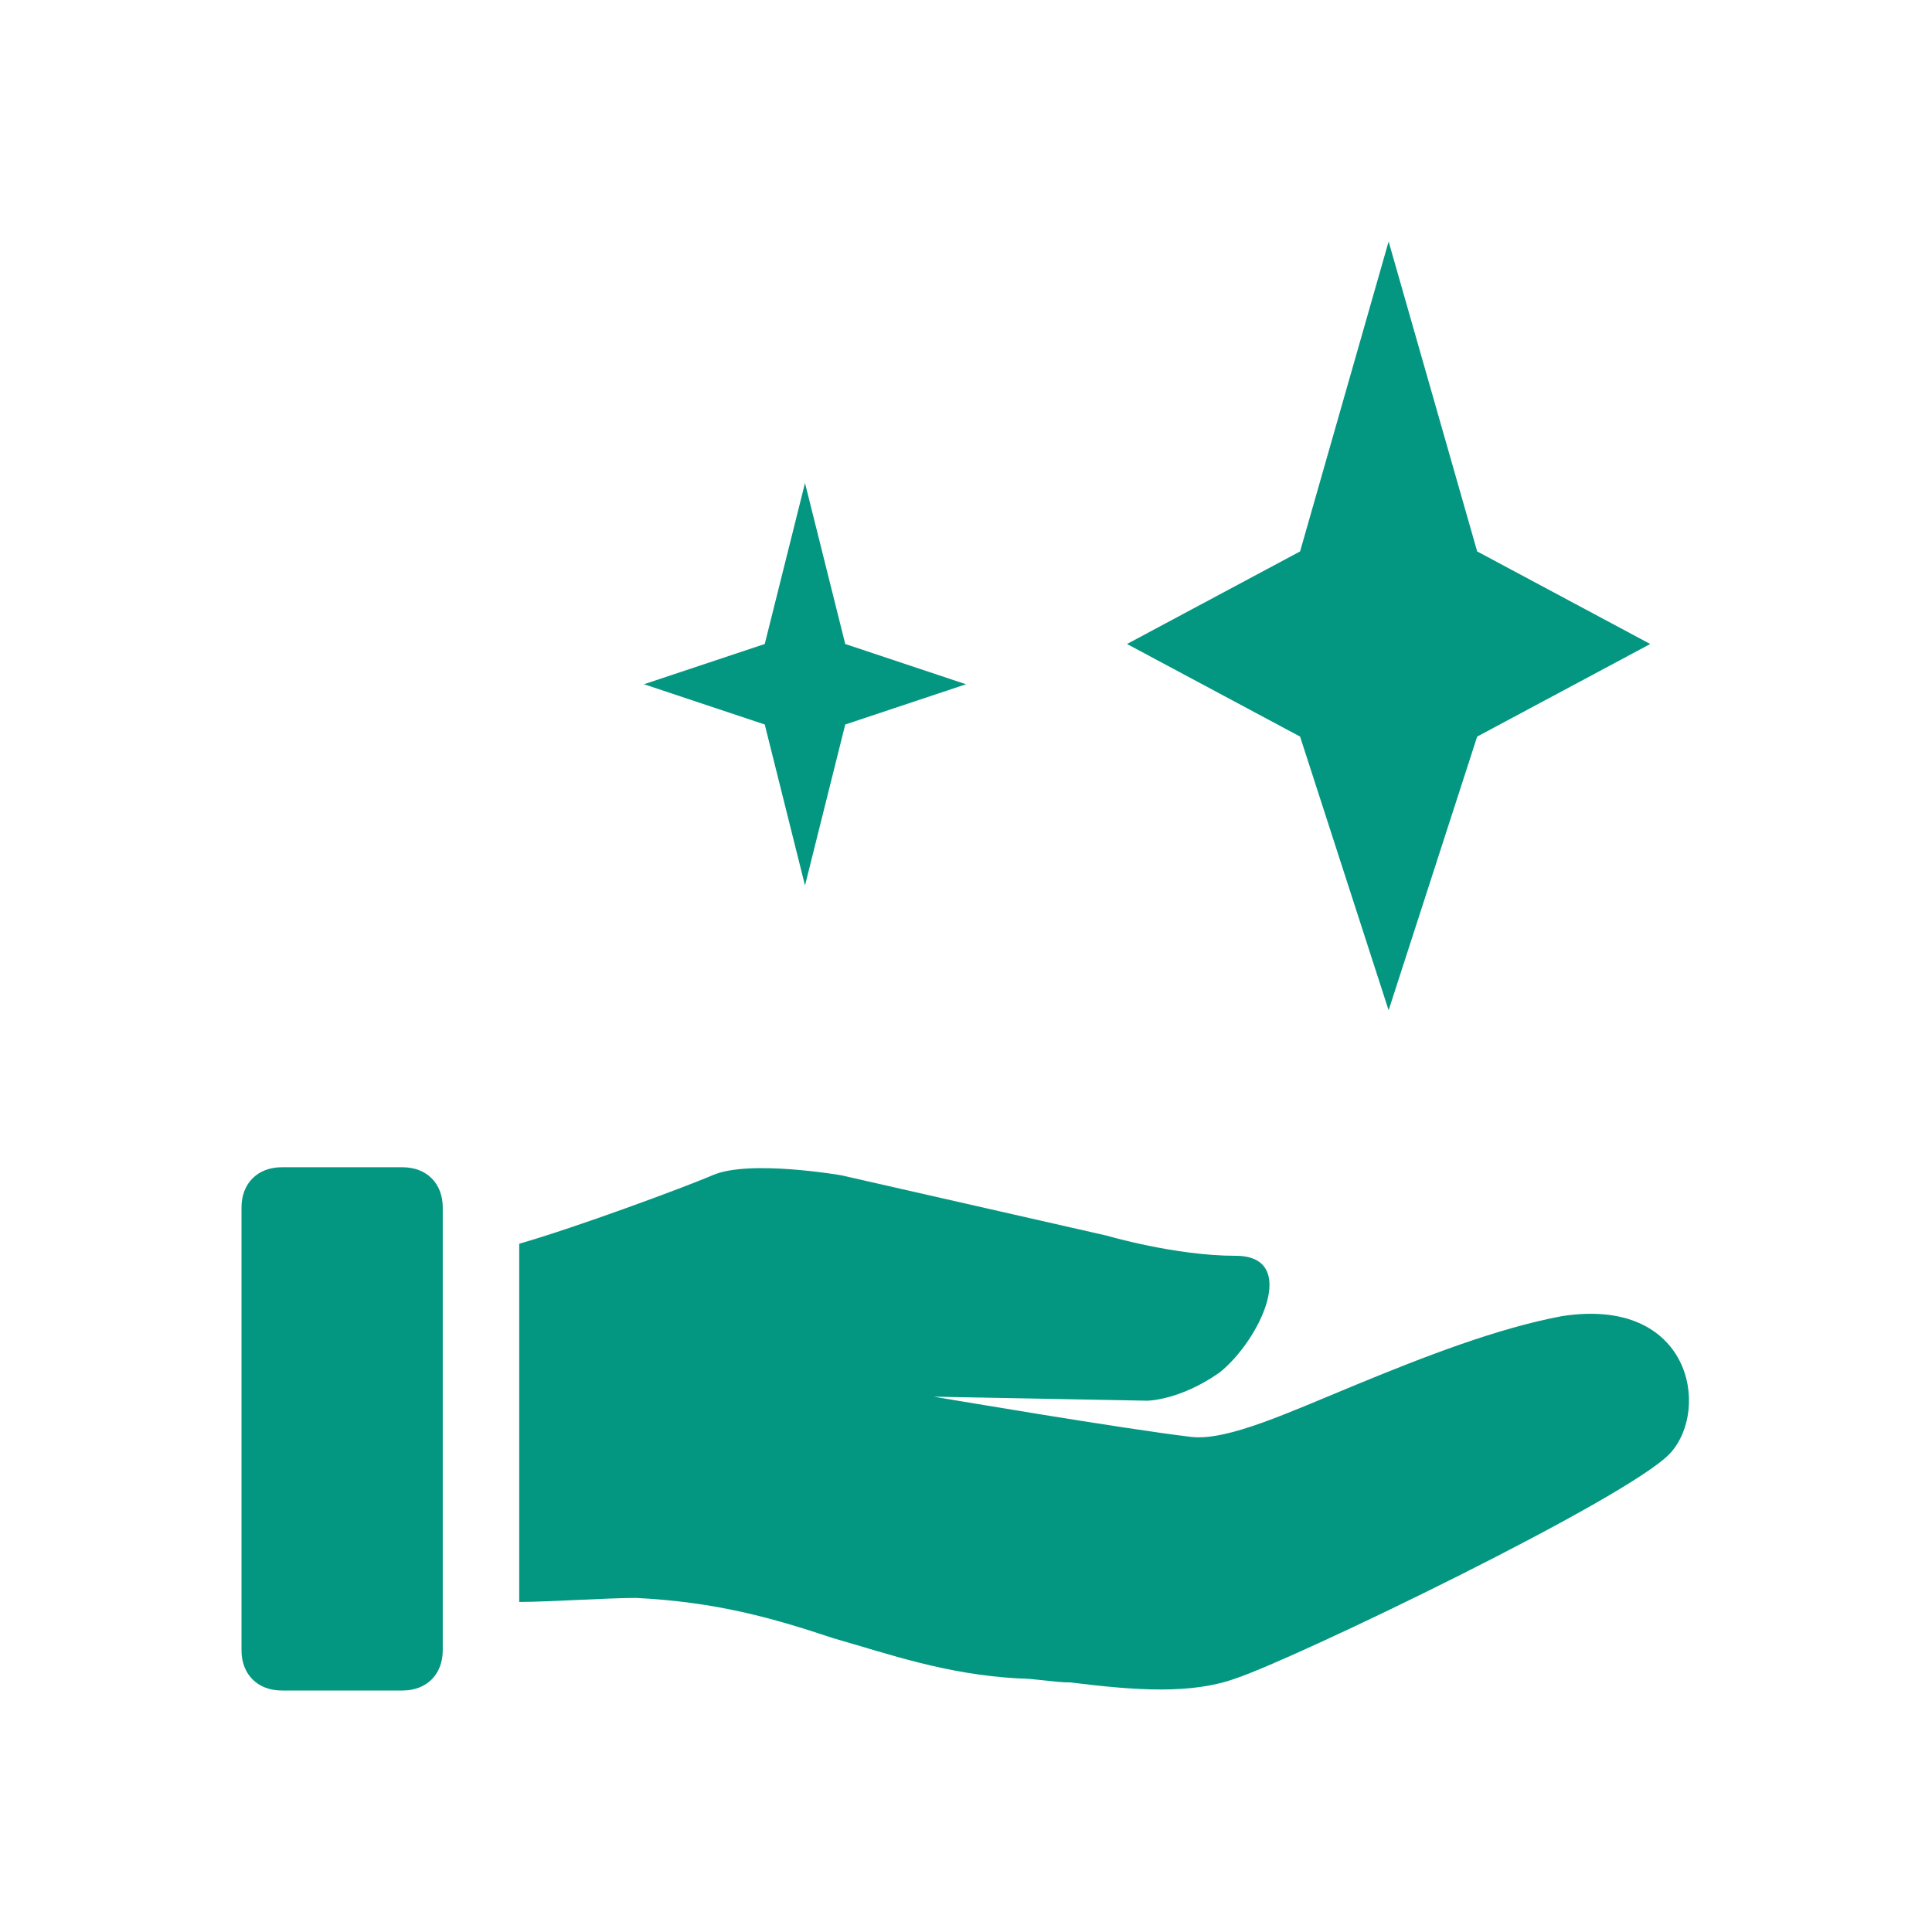
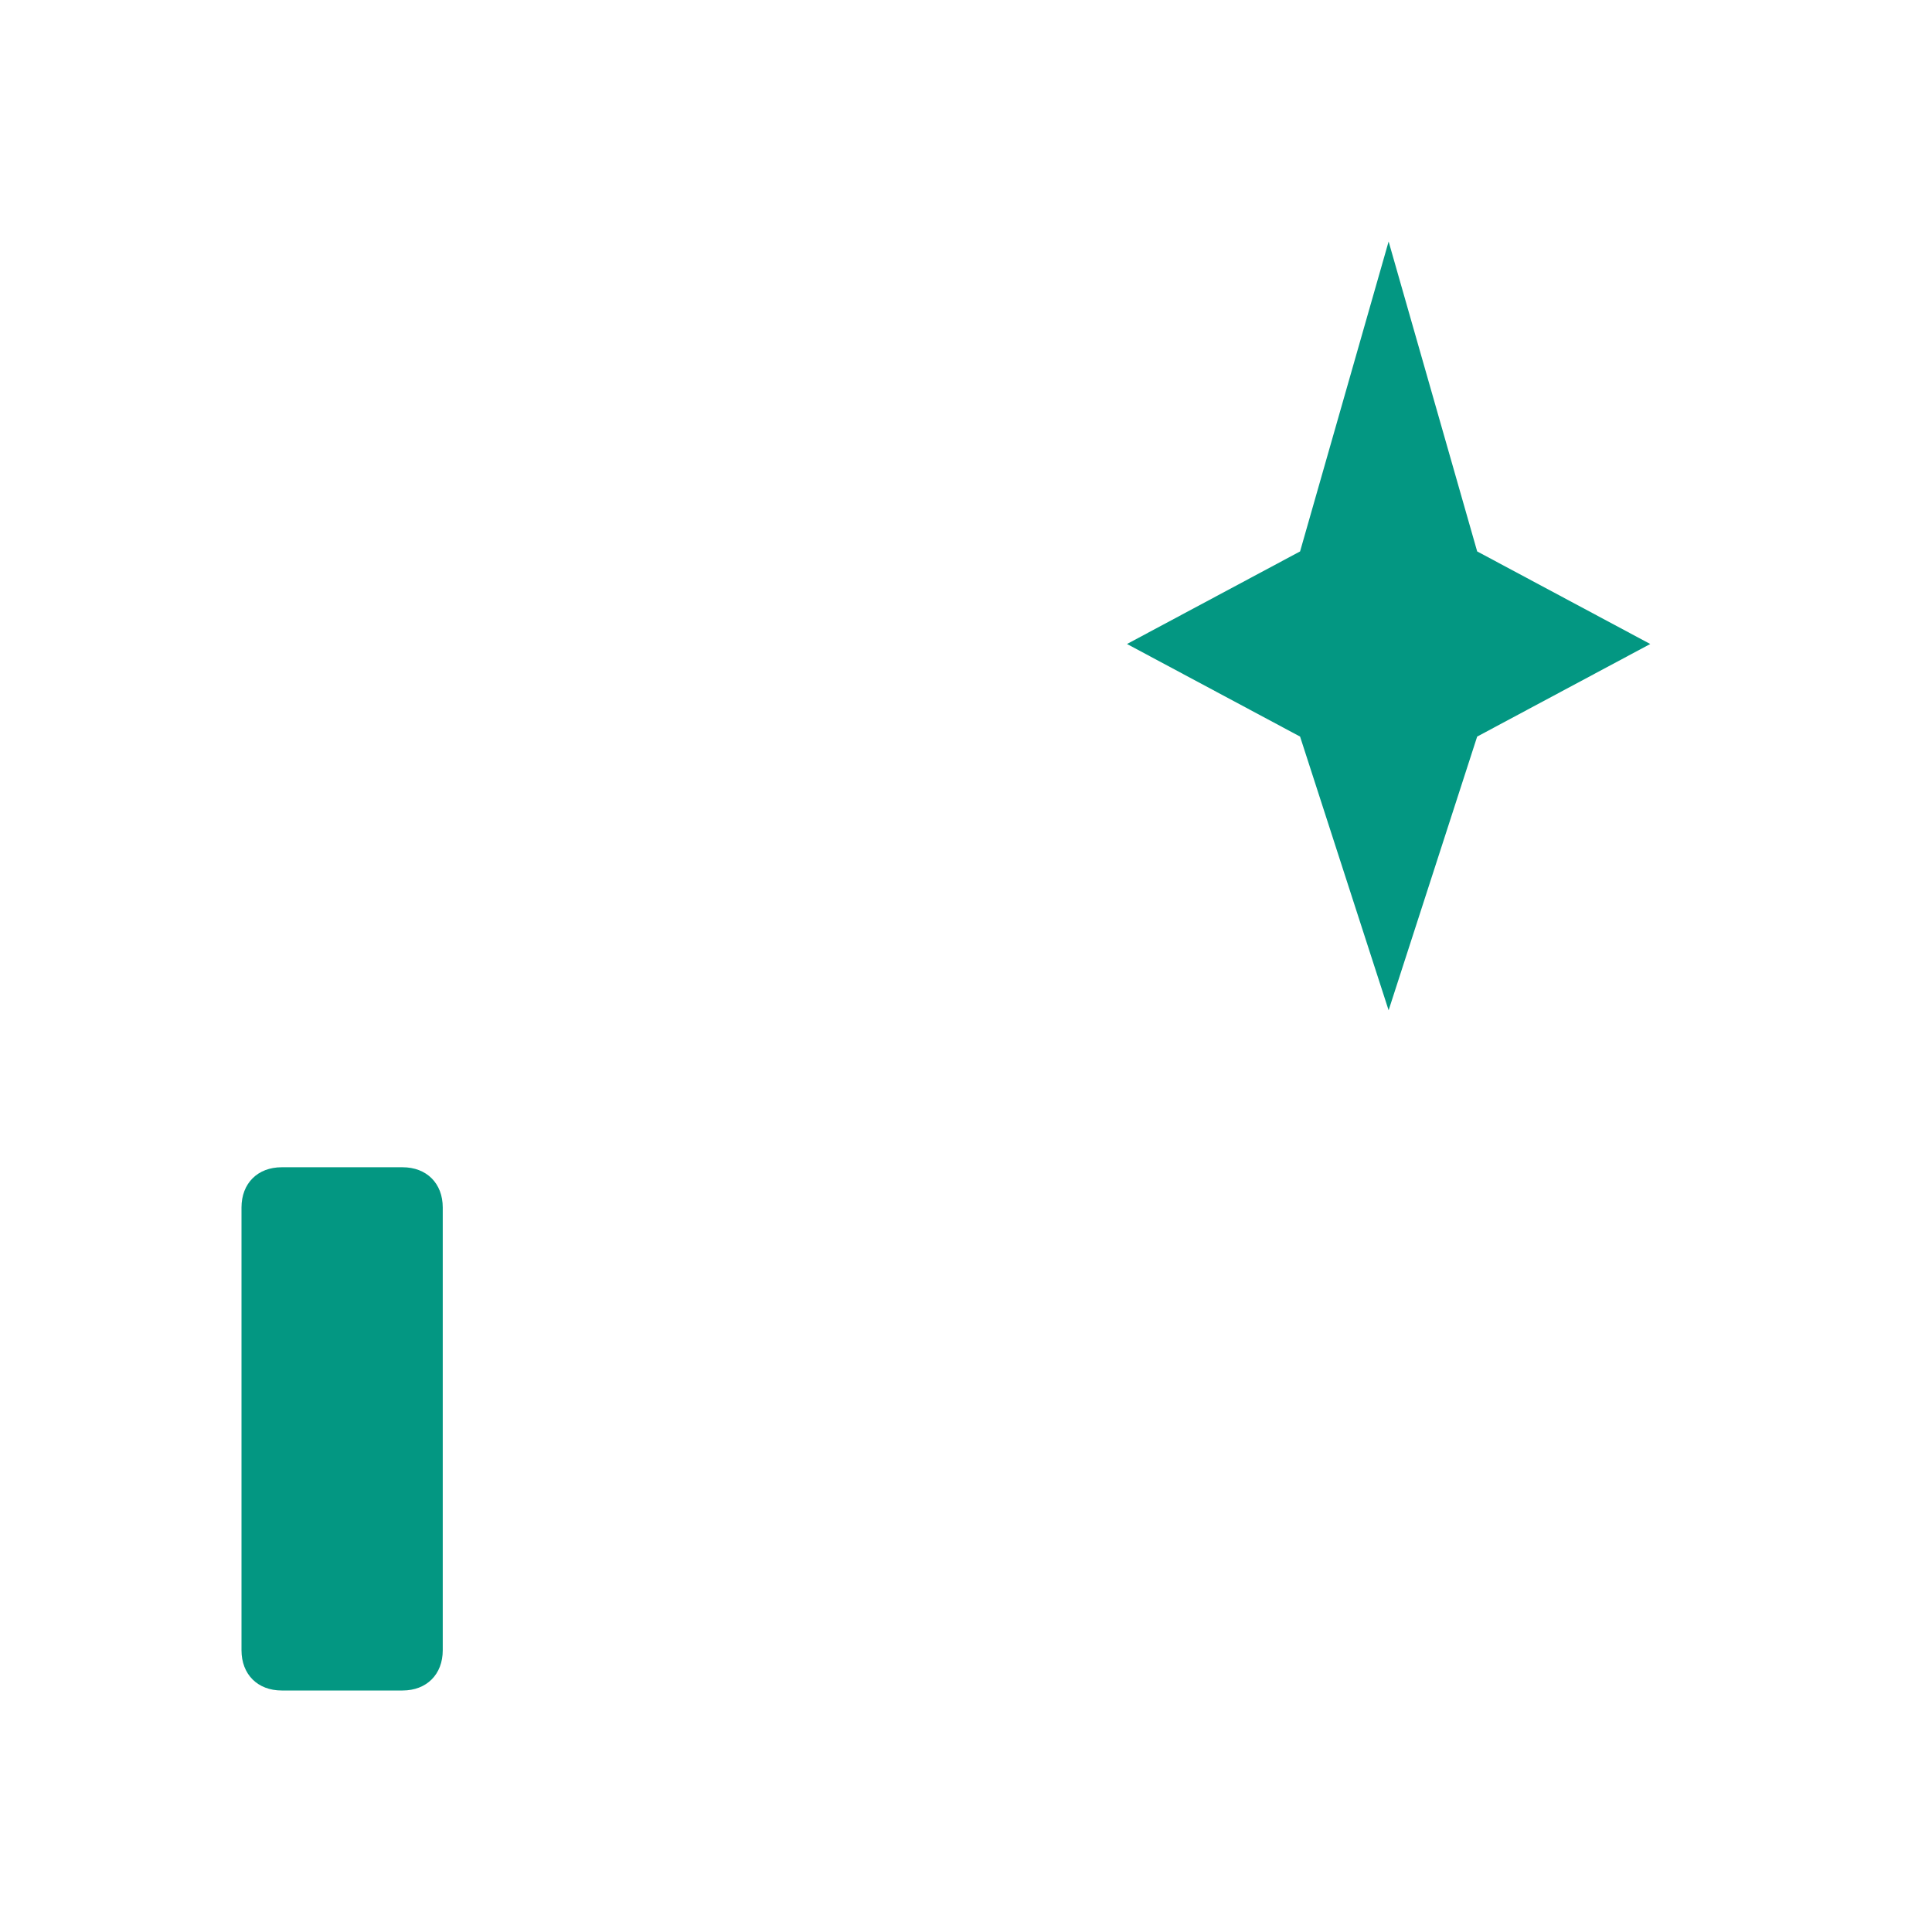
<svg xmlns="http://www.w3.org/2000/svg" version="1.1" id="Capa_1" x="0px" y="0px" viewBox="0 0 48 48" style="enable-background:new 0 0 48 48;" xml:space="preserve">
  <style type="text/css">
	.st0{fill:#039782;}
</style>
  <path class="st0" d="M34.5,6l-2.2,7.7L28,16l4.3,2.3l2.2,6.8l2.2-6.8L41,16l-4.3-2.3L34.5,6z" />
-   <path class="st0" d="M20,12l-1,4l-3,1l3,1l1,4l1-4l3-1l-3-1L20,12z" />
  <path class="st0" d="M6,30c0-0.6,0.4-1,1-1h3c0.6,0,1,0.4,1,1v11c0,0.6-0.4,1-1,1H7c-0.6,0-1-0.4-1-1V30z" />
-   <path class="st0" d="M17.7,29.2c0.9-0.4,3.2,0,3.2,0l6.6,1.5c0,0,1.7,0.5,3.2,0.5c1.6,0,0.6,2.1-0.4,2.9c-1,0.7-1.8,0.7-1.8,0.7  l-5.3-0.1c0,0,4.7,0.8,6.4,1c0.9,0.1,2.4-0.6,4.1-1.3c1.7-0.7,3.5-1.4,5.1-1.7c3.2-0.5,3.7,2.3,2.7,3.4c-1,1.1-9.3,5.1-10.8,5.6  c-1.1,0.4-2.5,0.3-4.1,0.1c-0.4,0-0.9-0.1-1.3-0.1c-1.8-0.1-3.2-0.6-4.6-1c-1.5-0.5-2.9-0.9-4.9-1c-0.7,0-2.2,0.1-2.9,0.1v-8.9  C14.3,30.5,17,29.5,17.7,29.2z" />
</svg>